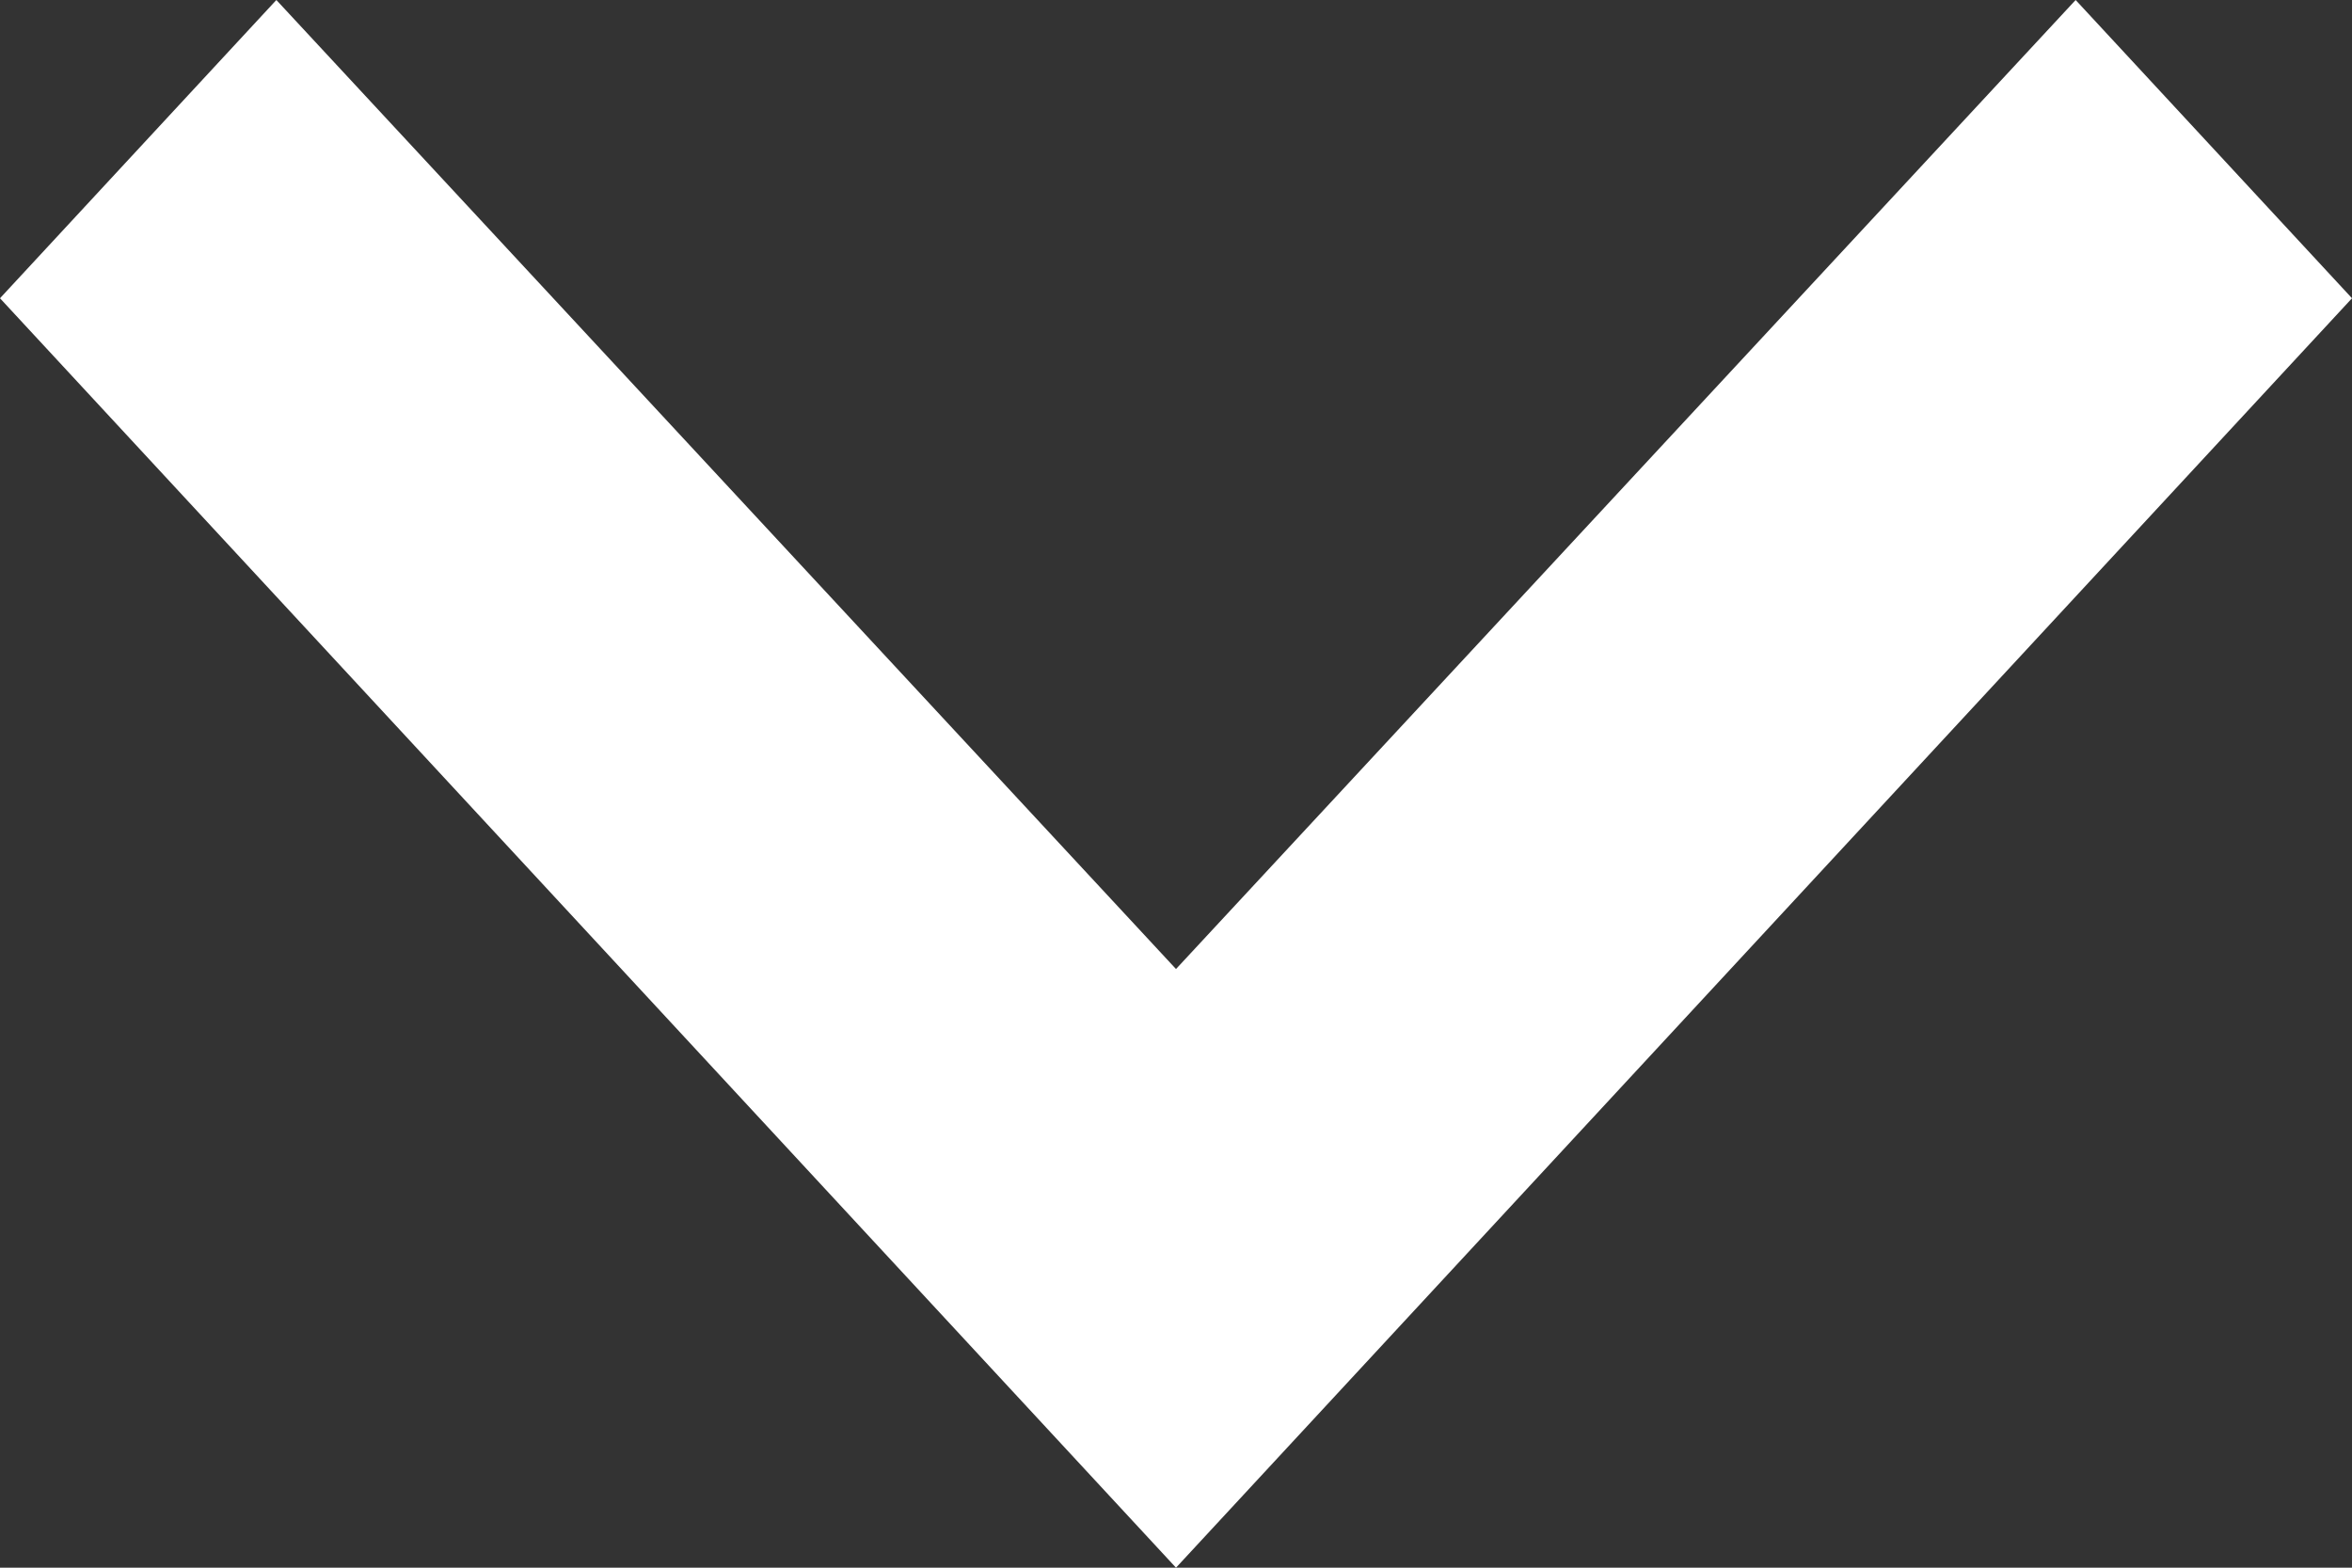
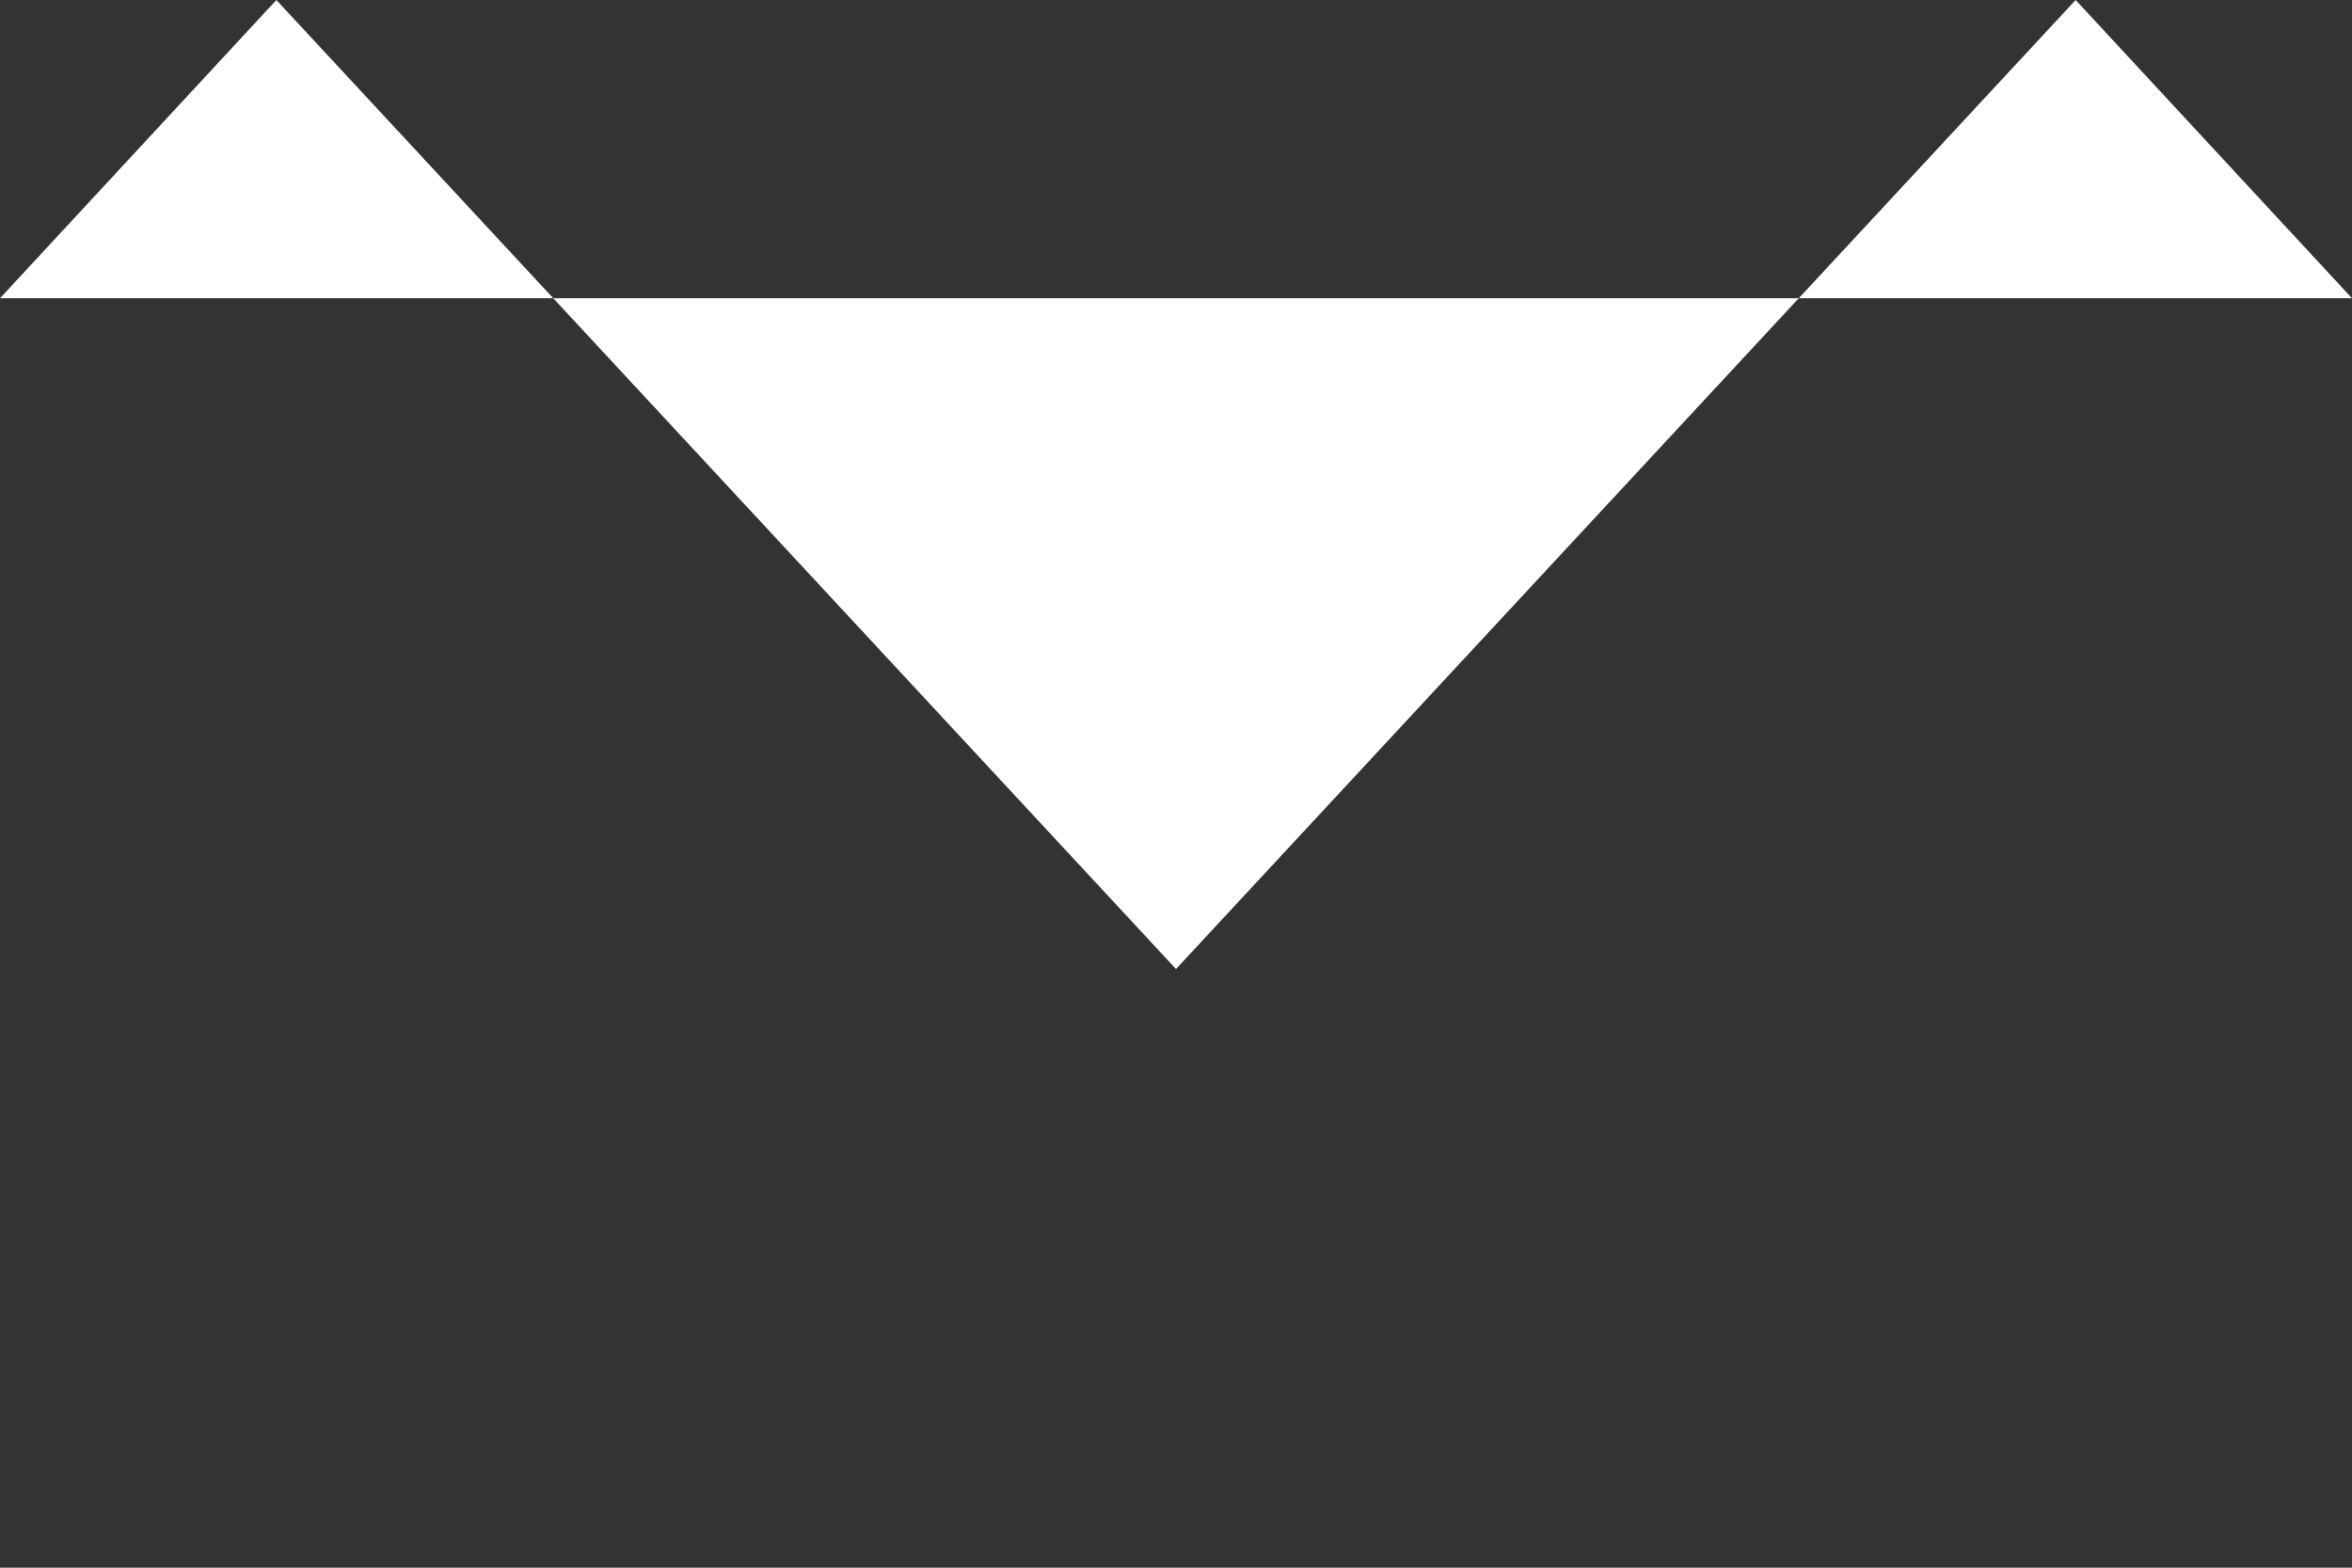
<svg xmlns="http://www.w3.org/2000/svg" width="12" height="8" viewBox="0 0 12 8" fill="none">
  <rect x="0" y="0" width="12" height="8" fill="#333333" stroke="none" />
-   <path d="M10.59 0L6 4.945L1.41 0L0 1.522L6 8L12 1.522L10.59 0Z" fill="white" />
+   <path d="M10.59 0L6 4.945L1.41 0L0 1.522L12 1.522L10.59 0Z" fill="white" />
</svg>